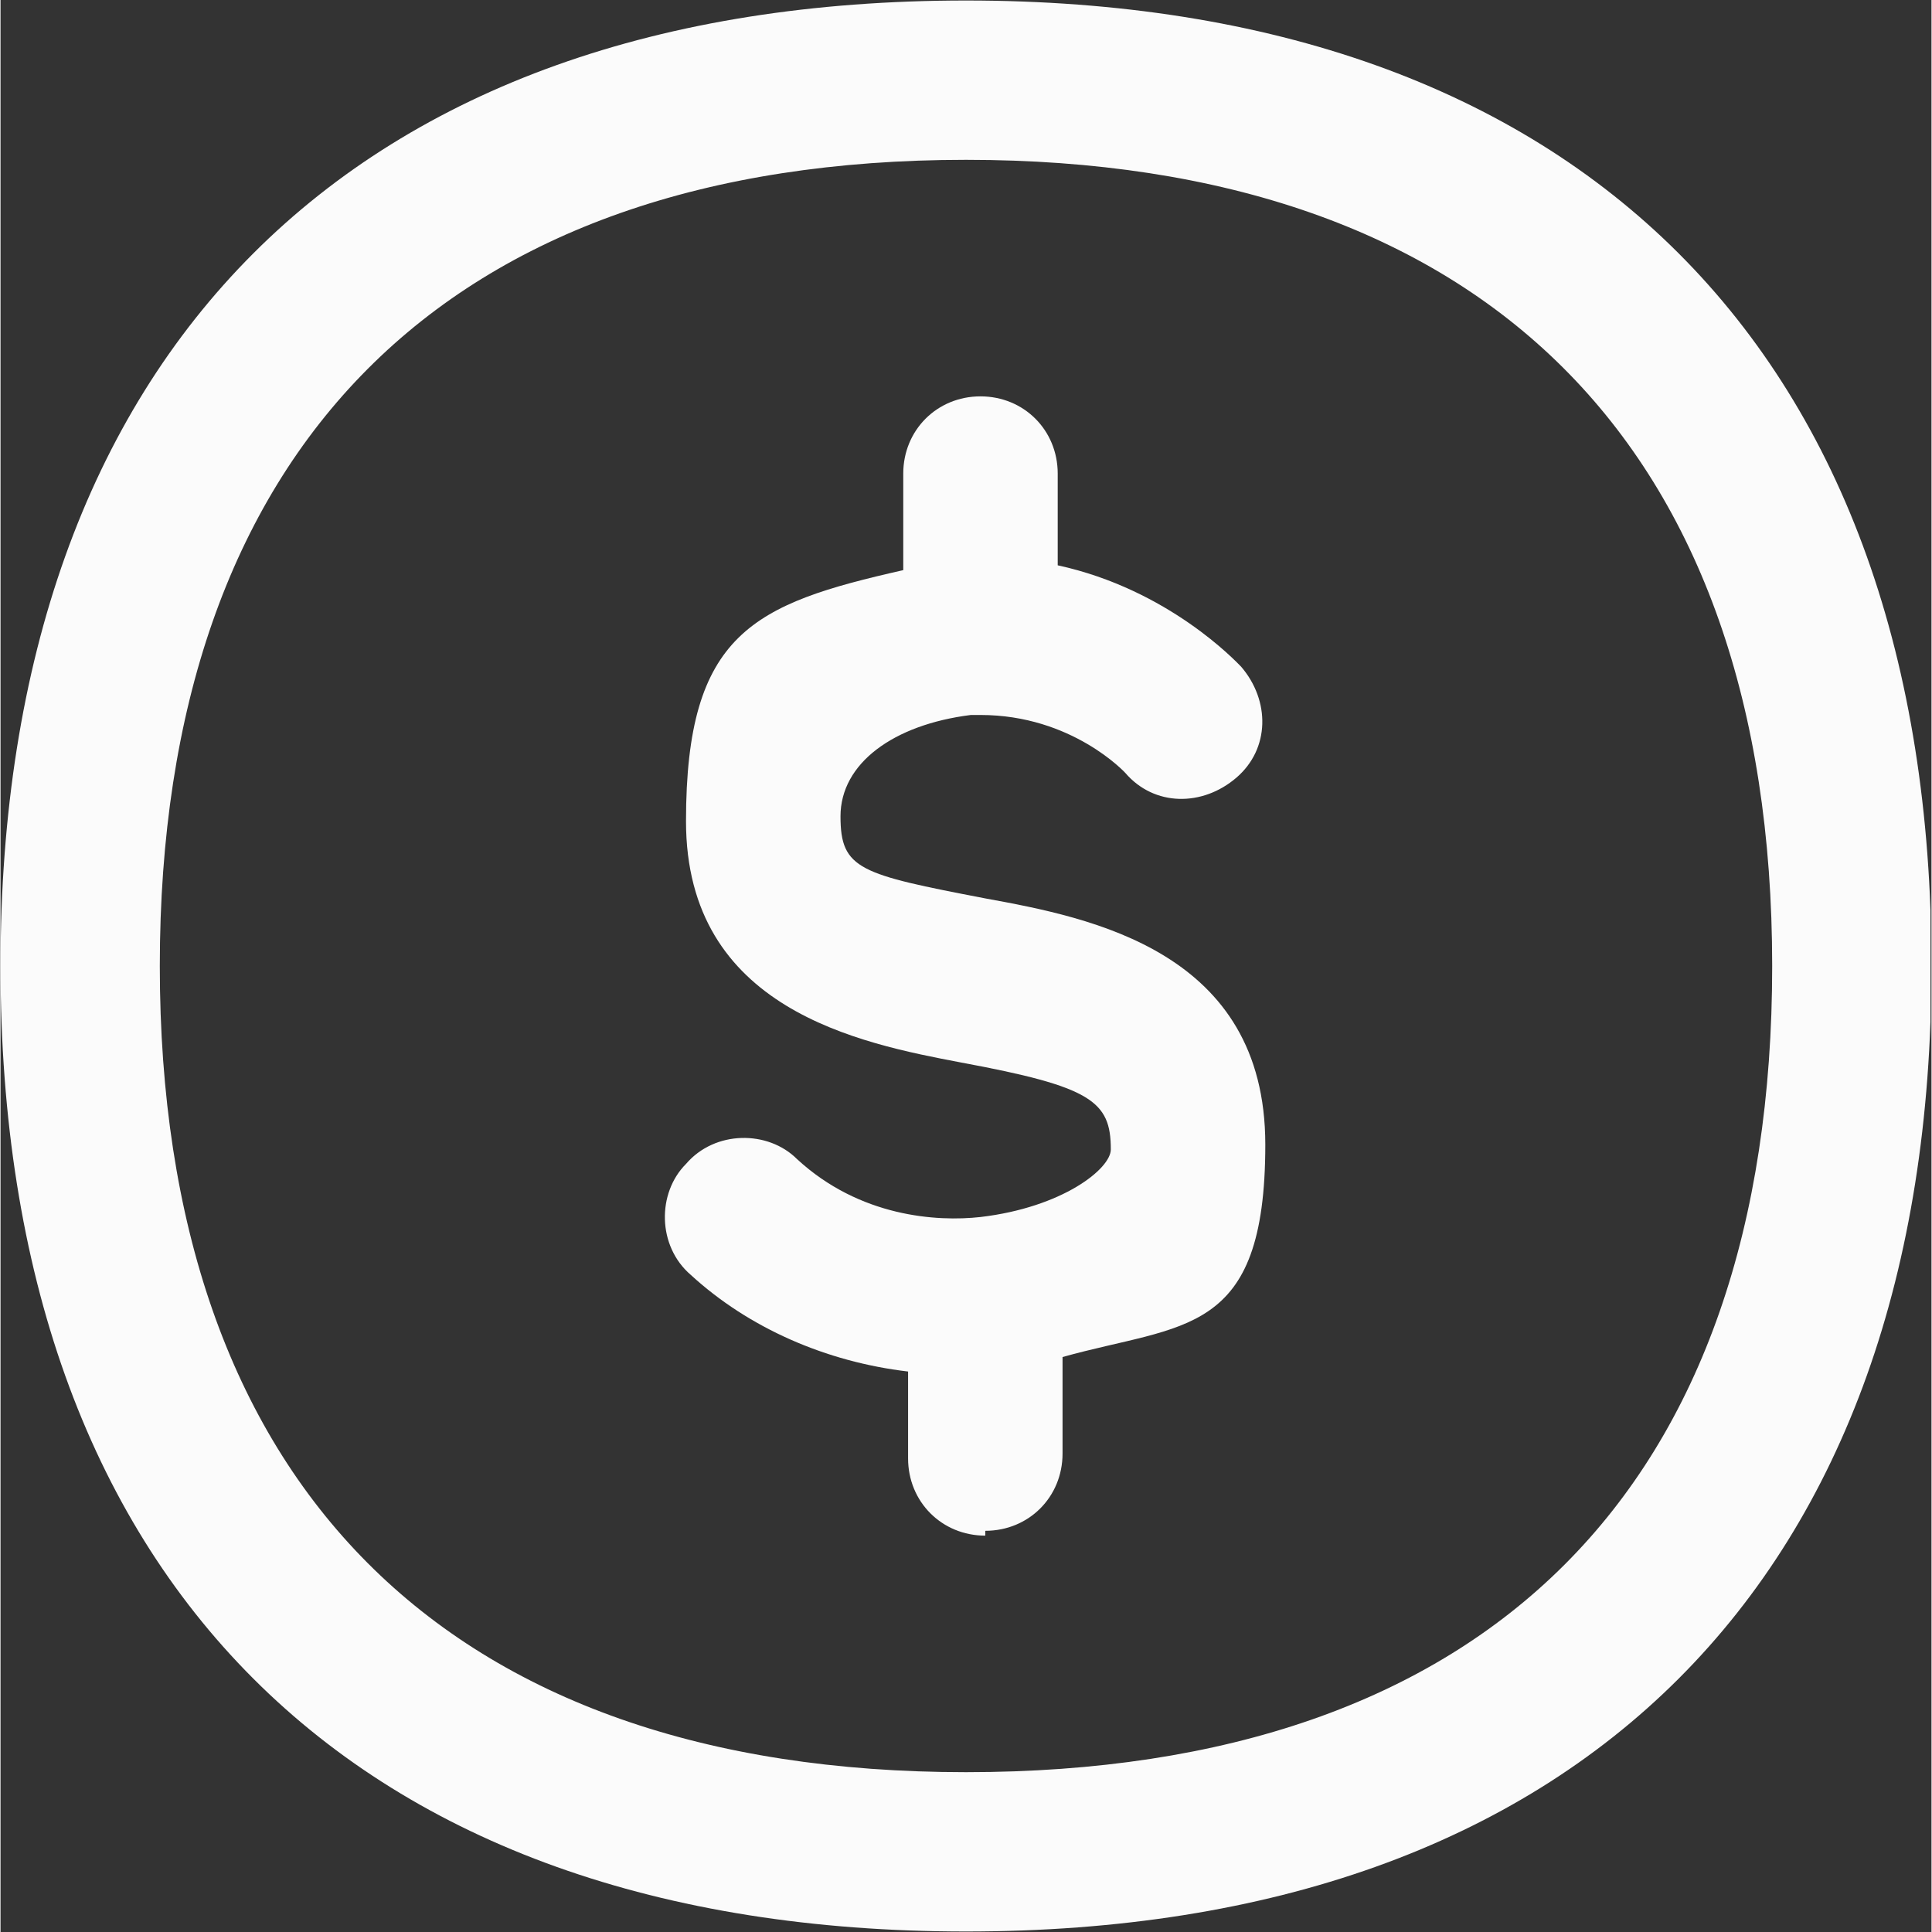
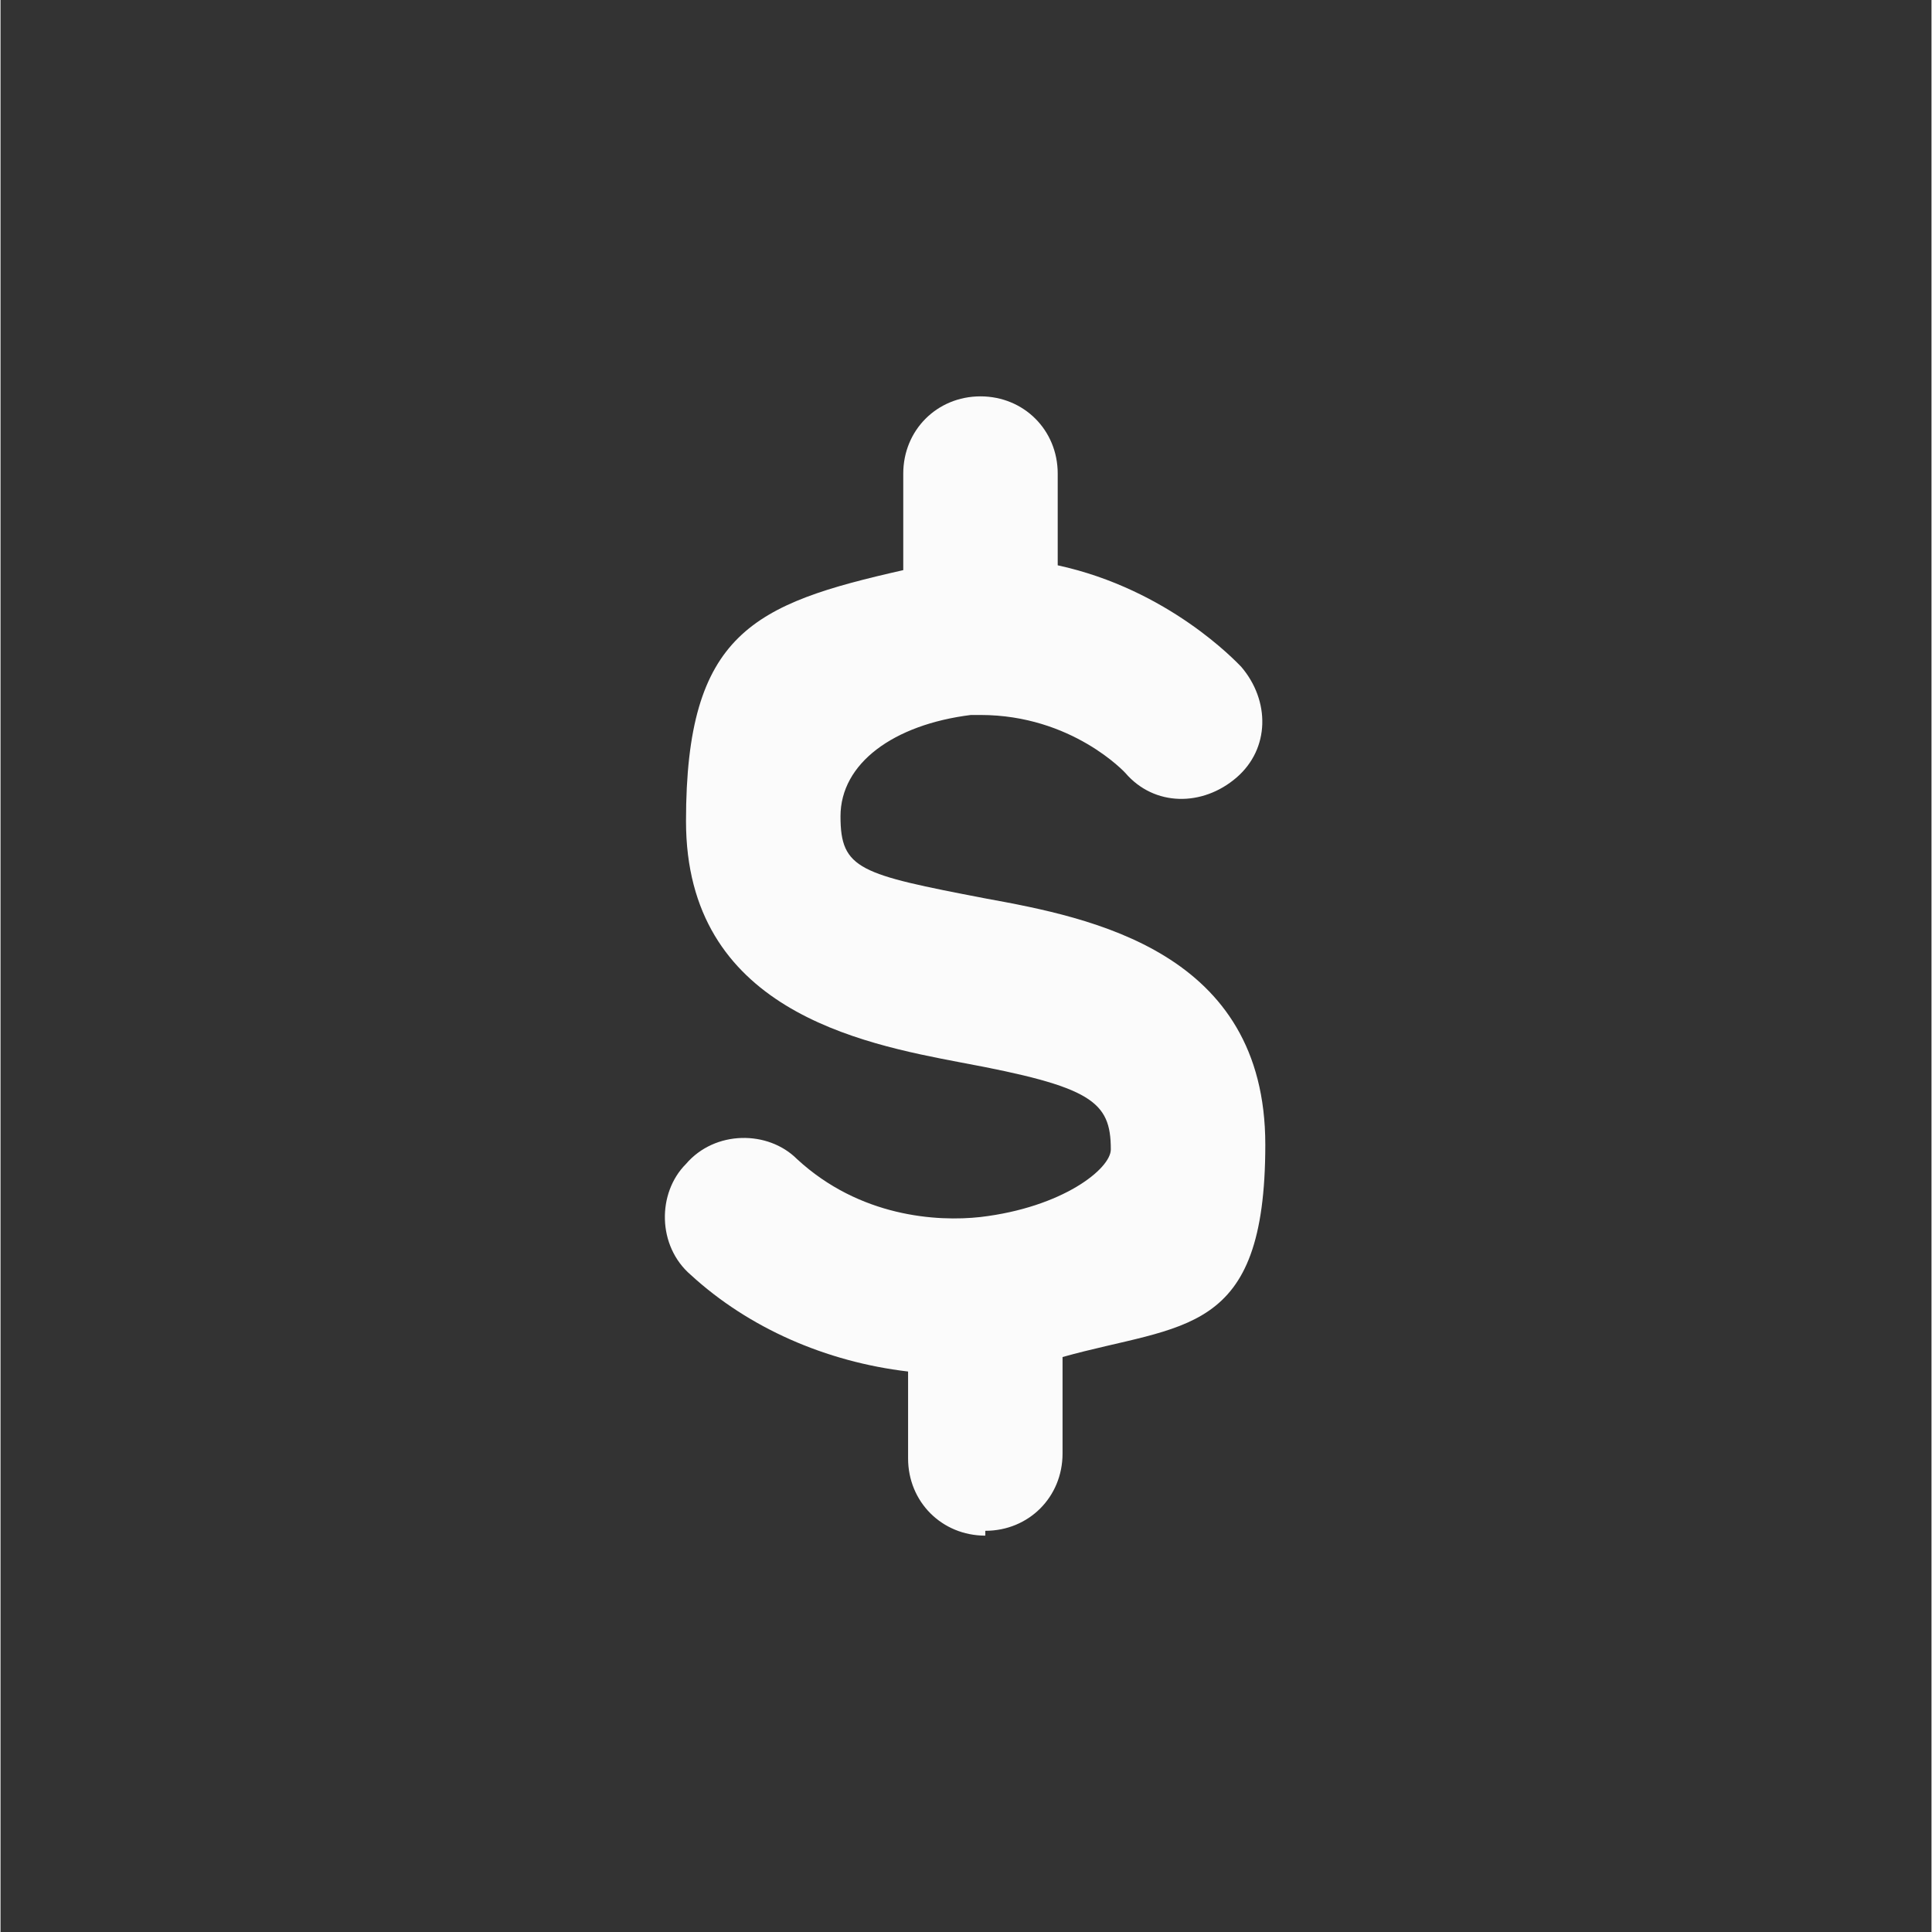
<svg xmlns="http://www.w3.org/2000/svg" width="300" zoomAndPan="magnify" viewBox="0 0 224.88 225" height="300" preserveAspectRatio="xMidYMid meet" version="1.0">
  <rect x="0" y="0" width="224.88" height="225" fill="#333333" stroke="none" />
  <defs>
    <clipPath id="b99a19aac7">
-       <path d="M 0 0.059 L 224.762 0.059 L 224.762 224.938 L 0 224.938 Z M 0 0.059 " clip-rule="nonzero" />
-     </clipPath>
+       </clipPath>
  </defs>
  <g clip-path="url(#b99a19aac7)">
-     <path fill="#fbfbfb" d="M 112.441 224.941 C 41.039 224.941 0 183.898 0 112.5 C 0 41.102 41.039 0.059 112.441 0.059 C 183.84 0.059 224.879 41.102 224.879 112.5 C 224.879 183.898 183.84 224.941 112.441 224.941 Z M 112.441 18.613 C 51.723 18.613 18.551 52.344 18.551 112.5 C 18.551 172.656 51.723 206.387 112.441 206.387 C 173.156 206.387 206.328 173.219 206.328 112.5 C 206.328 51.781 172.594 18.613 112.441 18.613 Z M 112.441 18.613 " fill-opacity="1" fill-rule="nonzero" />
-   </g>
+     </g>
  <path fill="#fbfbfb" d="M 114.688 178.84 C 109.629 178.84 105.695 174.902 105.695 169.844 L 105.695 159.727 C 96.137 158.602 87.141 154.664 80.395 148.48 C 76.461 145.109 76.461 138.922 79.832 135.551 C 83.207 131.613 89.391 131.613 92.762 134.988 C 100.07 141.734 109.066 142.297 114.125 141.734 C 123.684 140.609 129.305 136.113 129.305 133.863 C 129.305 128.242 127.059 126.555 111.879 123.742 C 100.07 121.496 79.832 117.559 79.832 95.633 C 79.832 73.707 87.703 70.336 105.133 66.398 L 105.133 55.156 C 105.133 50.098 109.066 46.16 114.125 46.16 C 119.188 46.16 123.121 50.098 123.121 55.156 L 123.121 65.836 C 136.051 68.648 143.922 77.082 144.484 77.645 C 147.859 81.578 147.859 87.199 143.922 90.574 C 139.988 93.949 134.367 93.949 130.992 90.012 C 130.992 90.012 124.809 83.266 114.125 83.266 L 113.004 83.266 C 104.008 84.391 97.824 88.887 97.824 95.07 C 97.824 101.258 100.07 101.816 114.688 104.629 C 127.059 106.879 147.297 110.812 147.297 133.301 C 147.297 155.789 137.738 154.102 123.684 158.039 L 123.684 169.281 C 123.684 174.344 119.75 178.277 114.688 178.277 Z M 114.688 178.84 " fill-opacity="1" fill-rule="nonzero" />
</svg>